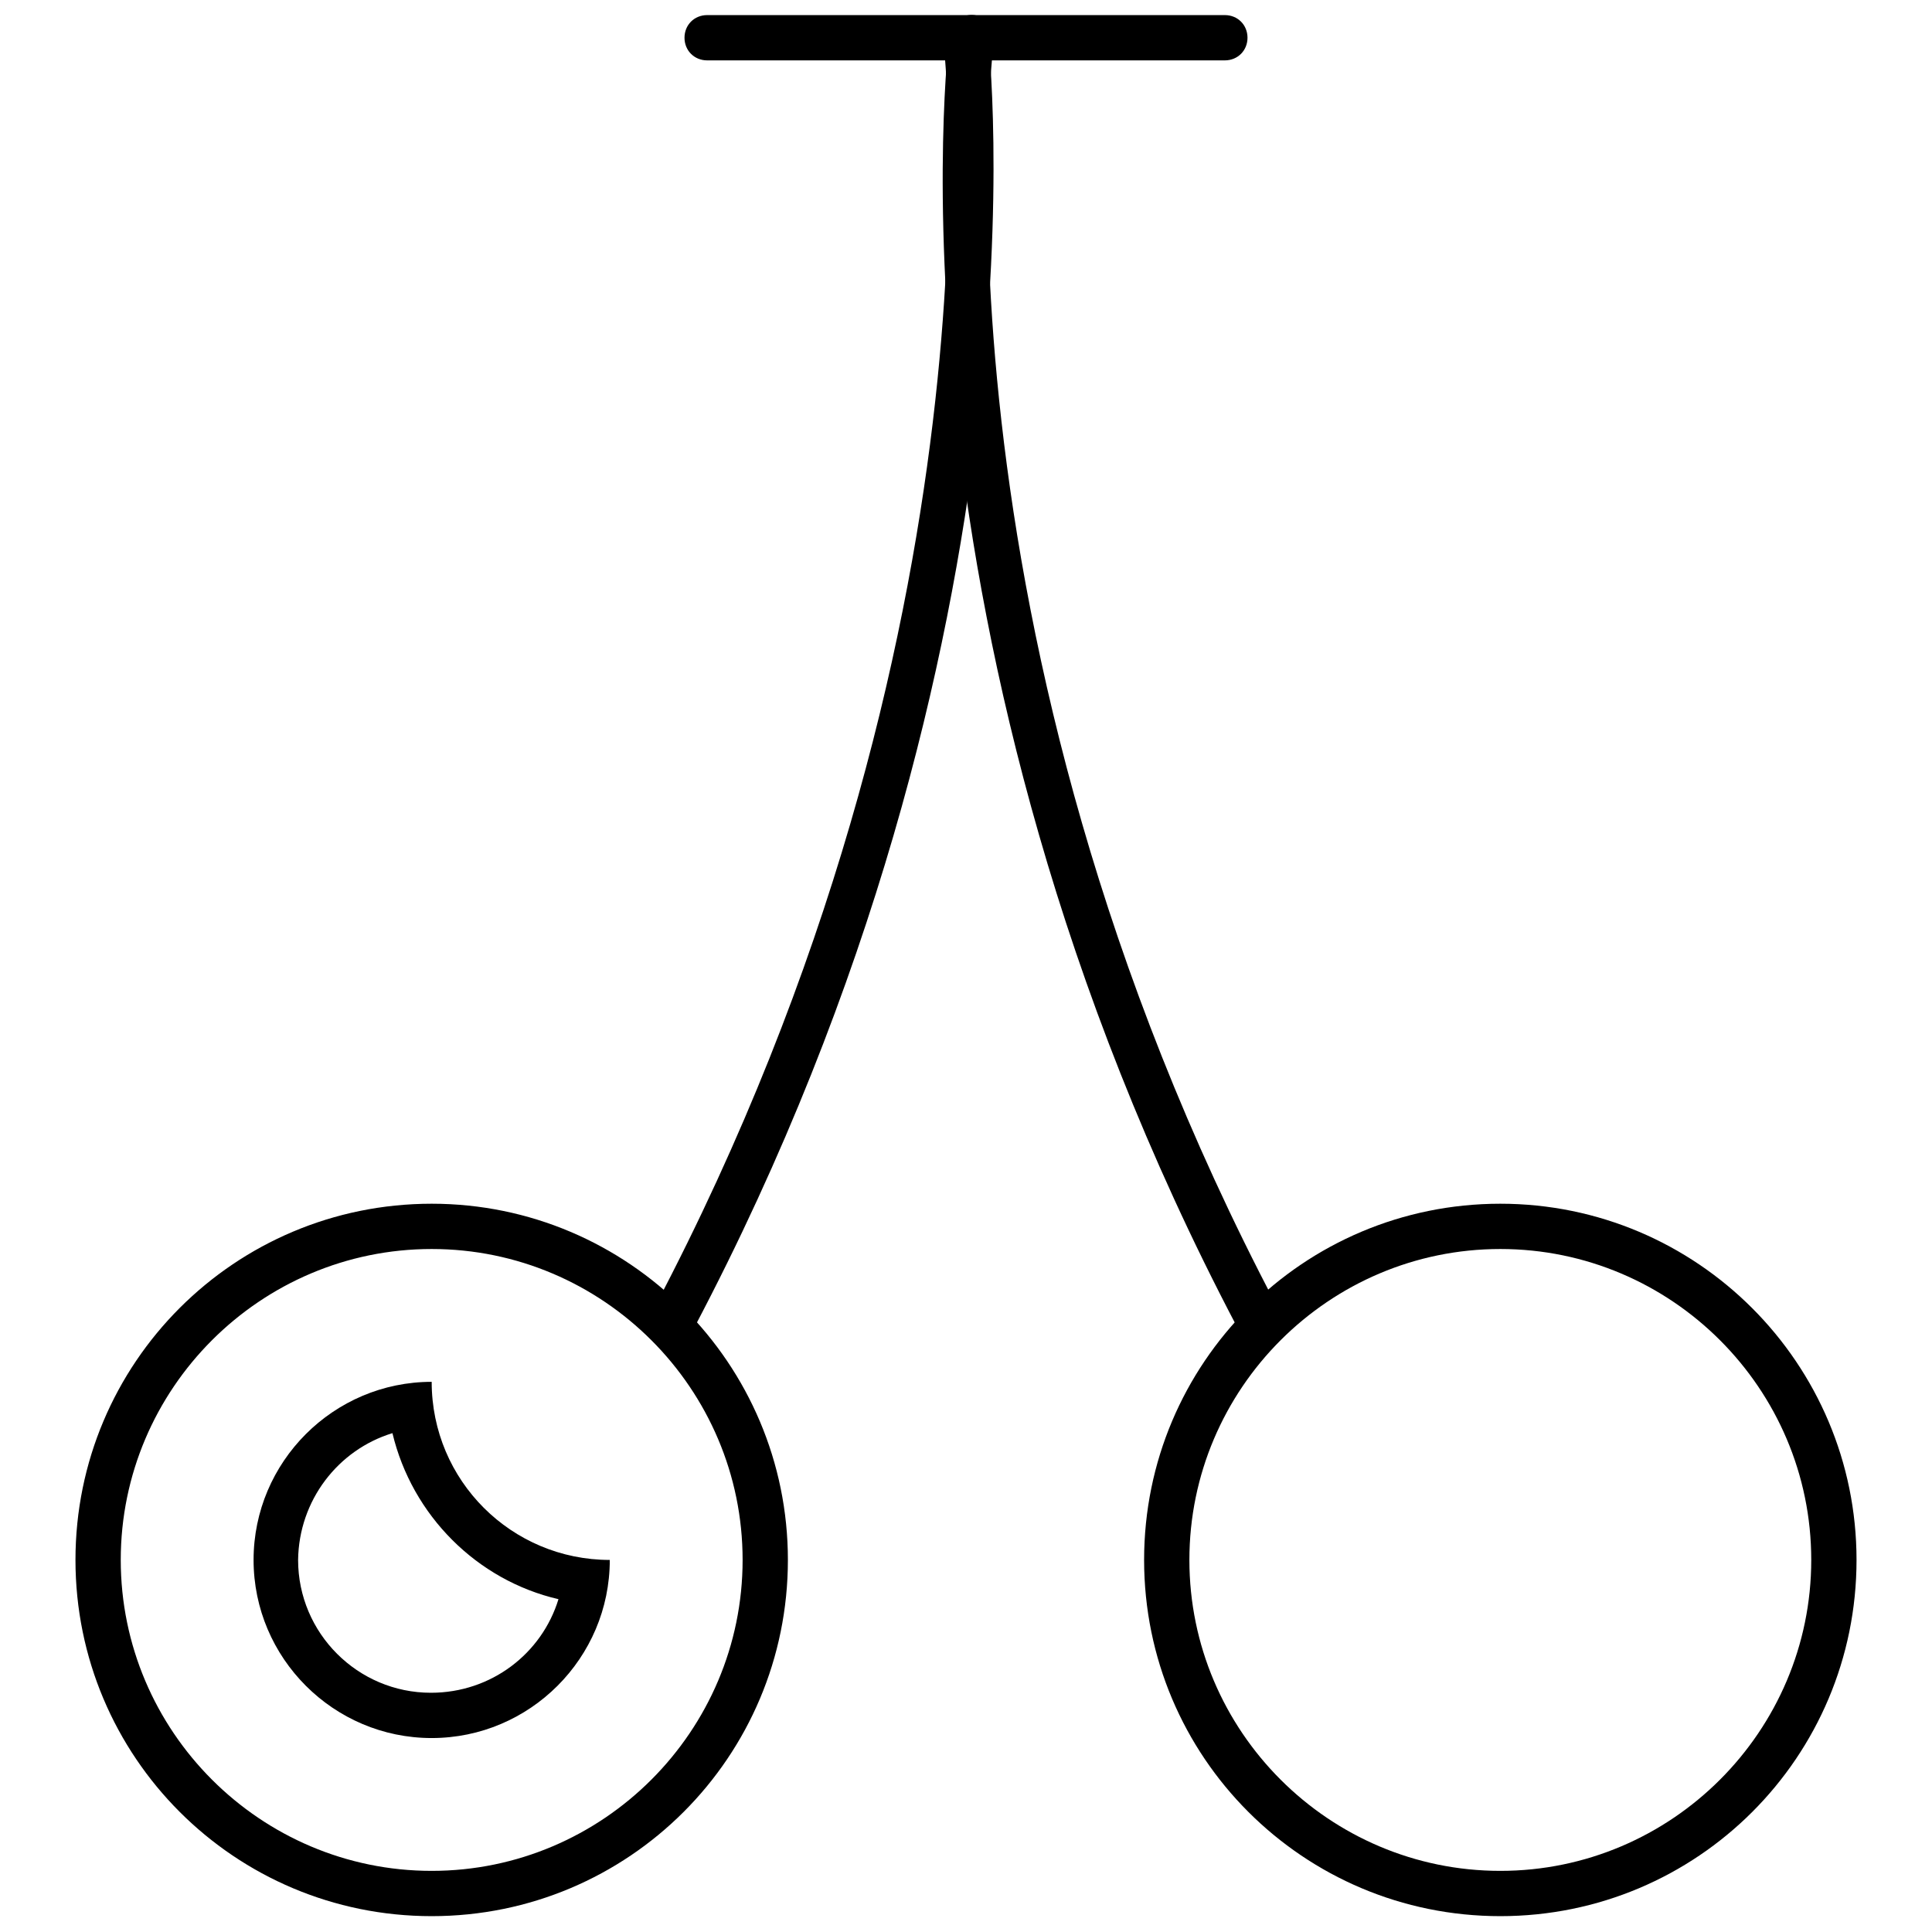
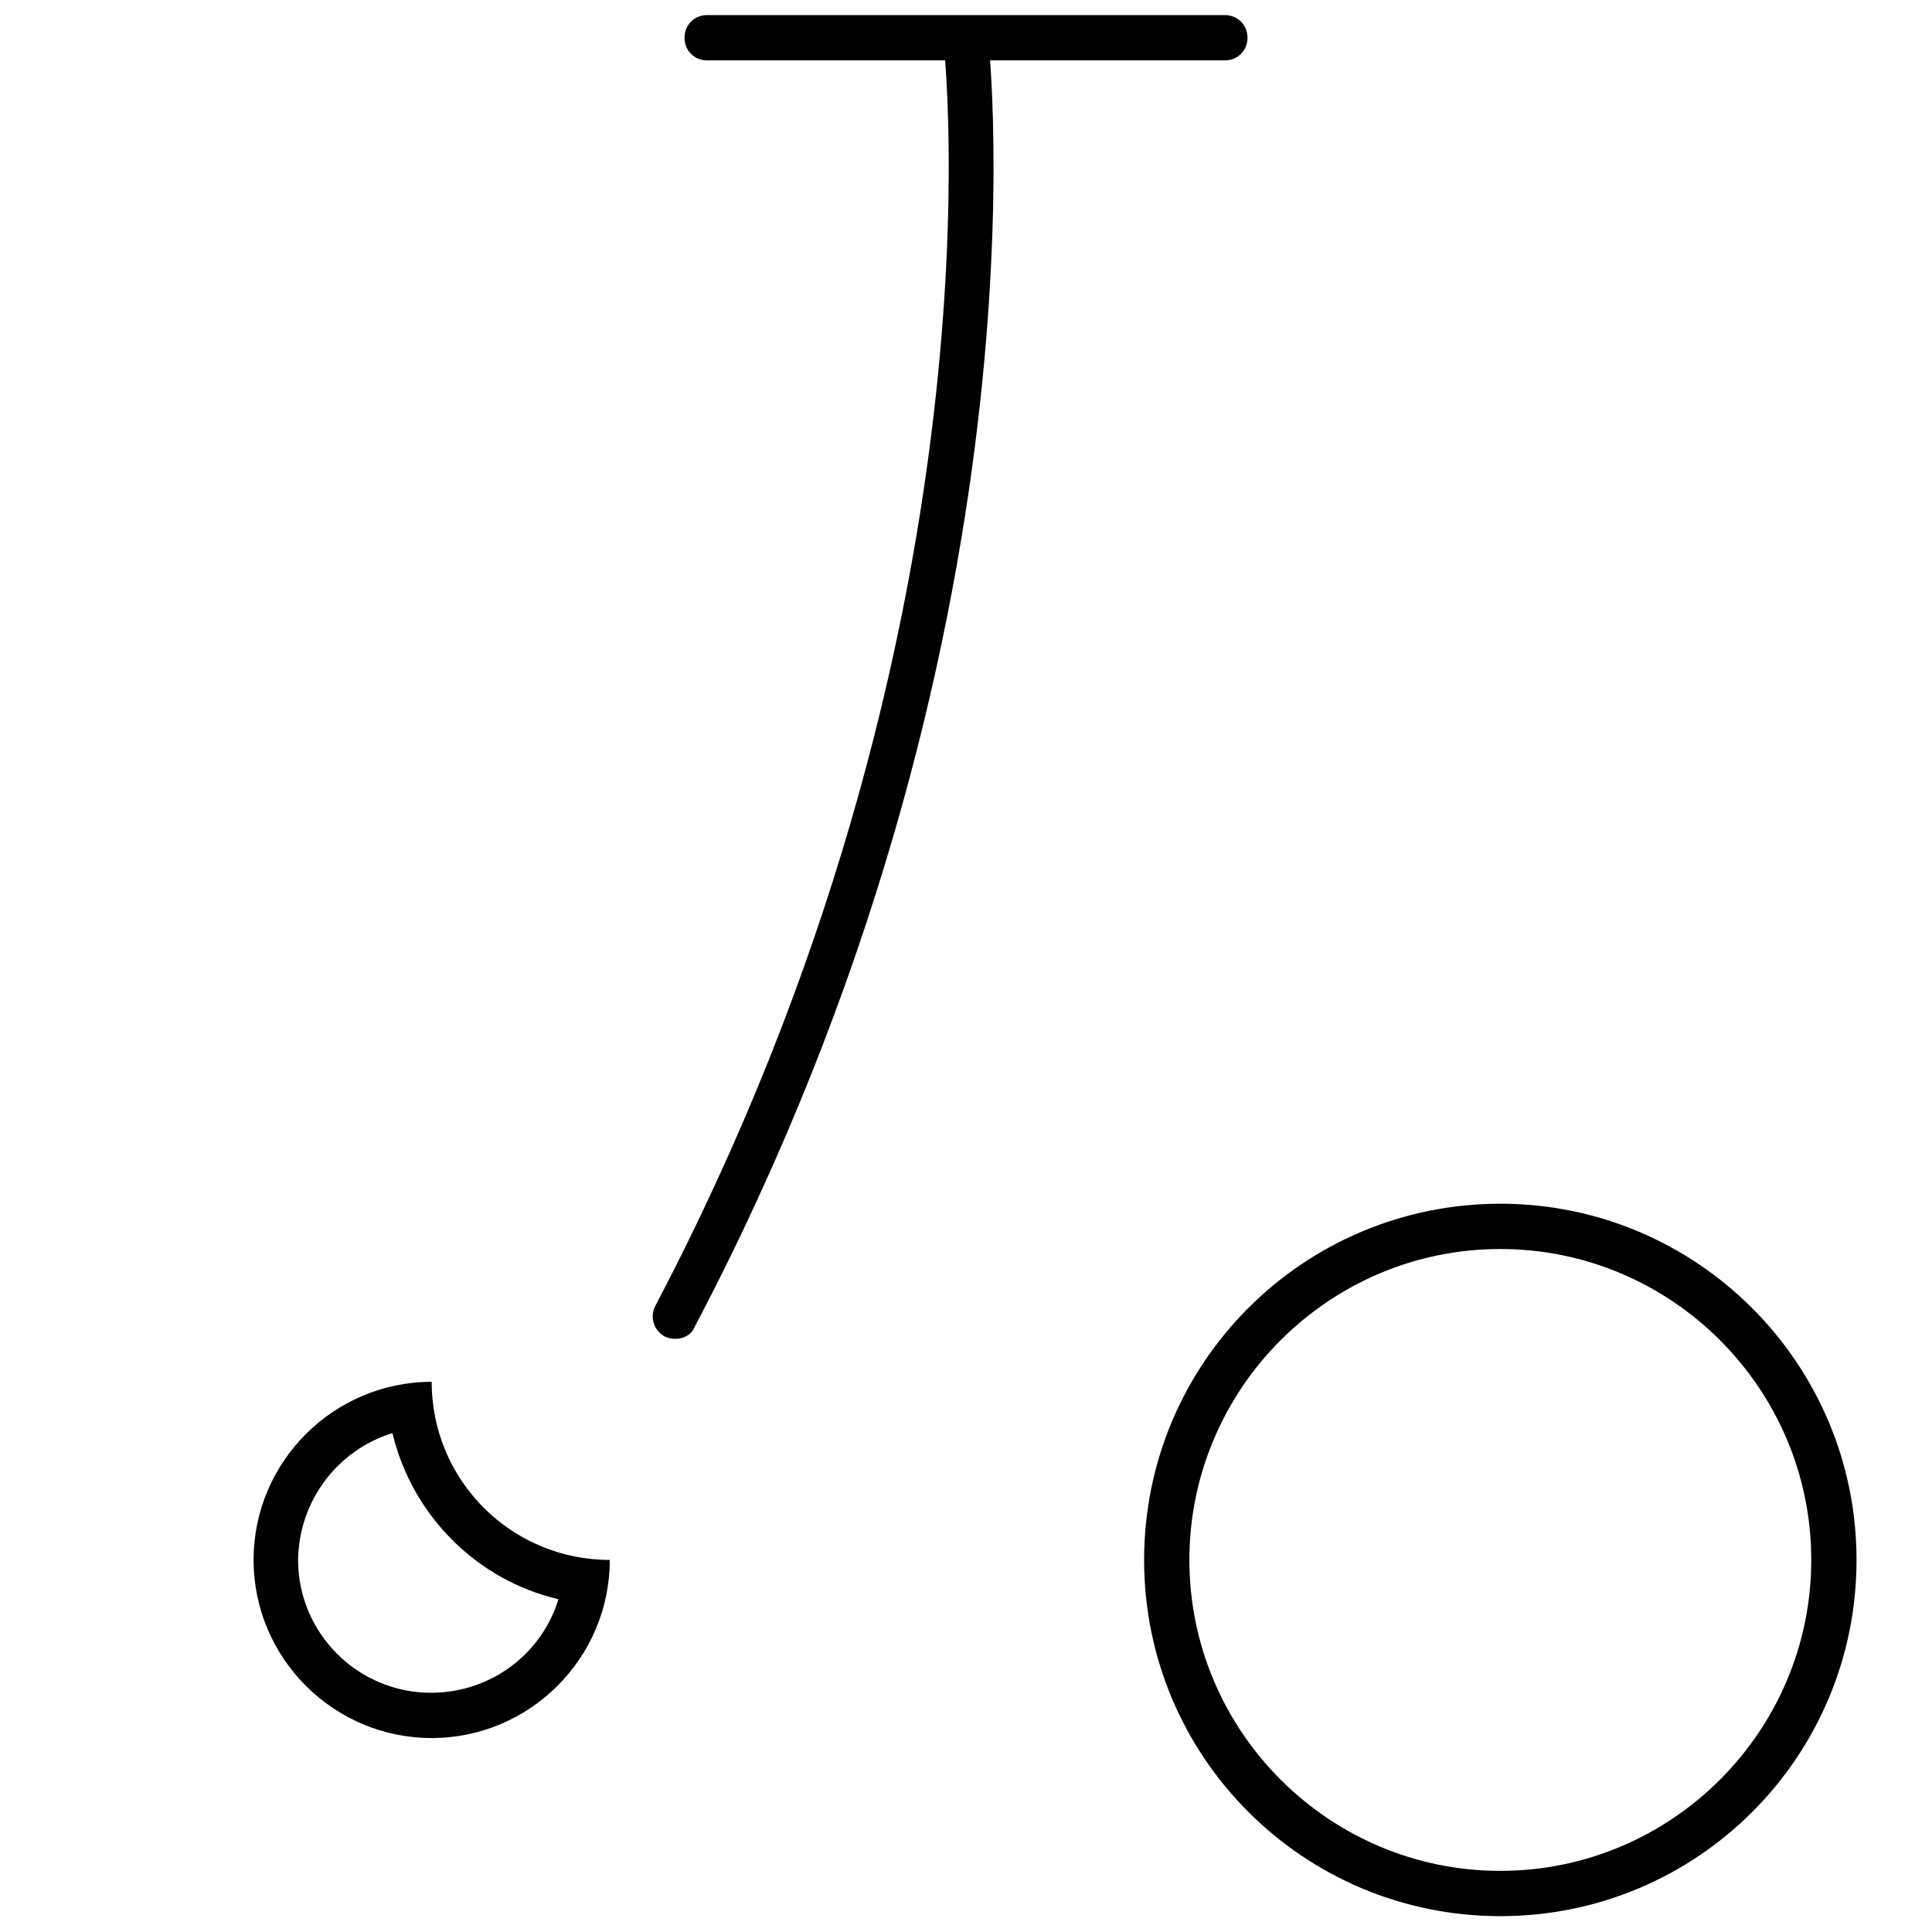
<svg xmlns="http://www.w3.org/2000/svg" version="1.1" x="0px" y="0px" viewBox="0 0 256 256" enable-background="new 0 0 256 256" xml:space="preserve">
  <g>
    <path fill="#000000" d="M162.3,8H93.7c-1.7,0-3-1.3-3-3c0-1.7,1.3-3,3-3h68.6c1.7,0,3,1.3,3,3C165.3,6.7,164,8,162.3,8z" />
    <path fill="#000000" d="M89.5,177.4c-0.5,0-1-0.1-1.4-0.3c-1.5-0.8-2-2.6-1.3-4C133.9,83.5,125.1,6.2,125,5.4 c-0.2-1.6,1-3.1,2.6-3.3c1.7-0.2,3.1,1,3.3,2.6c0.1,0.8,9.2,79.9-38.9,171.2C91.6,176.9,90.5,177.4,89.5,177.4z" />
-     <path fill="#000000" d="M166.5,177.4c-1.1,0-2.1-0.6-2.6-1.6c-48-91.3-38.2-170.4-38.1-171.2c0.2-1.6,1.7-2.8,3.3-2.6 c1.6,0.2,2.8,1.7,2.6,3.3c-0.1,0.8-9.7,78.1,37.4,167.6c0.8,1.5,0.2,3.3-1.3,4C167.5,177.3,167,177.4,166.5,177.4z M57.2,165.5 c22.7,0,41.2,18.5,41.2,41.2c0,22.7-18.5,41.2-41.2,41.2c-22.7,0-41.2-18.5-41.2-41.2C16,184,34.5,165.5,57.2,165.5 M57.2,159.5 c-26.1,0-47.2,21.1-47.2,47.2c0,26.1,21.1,47.2,47.2,47.2s47.2-21.1,47.2-47.2C104.4,180.7,83.3,159.5,57.2,159.5z" />
    <path fill="#000000" d="M52,189.9c2.6,10.9,11.2,19.5,22,22c-2.2,7.2-8.9,12.4-16.9,12.4c-9.7,0-17.6-7.9-17.6-17.6 C39.6,198.8,44.8,192.1,52,189.9 M57.2,183.1c-13,0-23.6,10.6-23.6,23.6c0,13,10.6,23.6,23.6,23.6c13,0,23.6-10.6,23.6-23.6 C67.8,206.7,57.2,196.2,57.2,183.1z M198.8,165.5c22.7,0,41.2,18.5,41.2,41.2c0,22.7-18.5,41.2-41.2,41.2s-41.2-18.5-41.2-41.2 C157.6,184,176.1,165.5,198.8,165.5 M198.8,159.5c-26.1,0-47.2,21.1-47.2,47.2c0,26.1,21.1,47.2,47.2,47.2 c26.1,0,47.2-21.1,47.2-47.2C246,180.7,224.9,159.5,198.8,159.5z" />
  </g>
</svg>